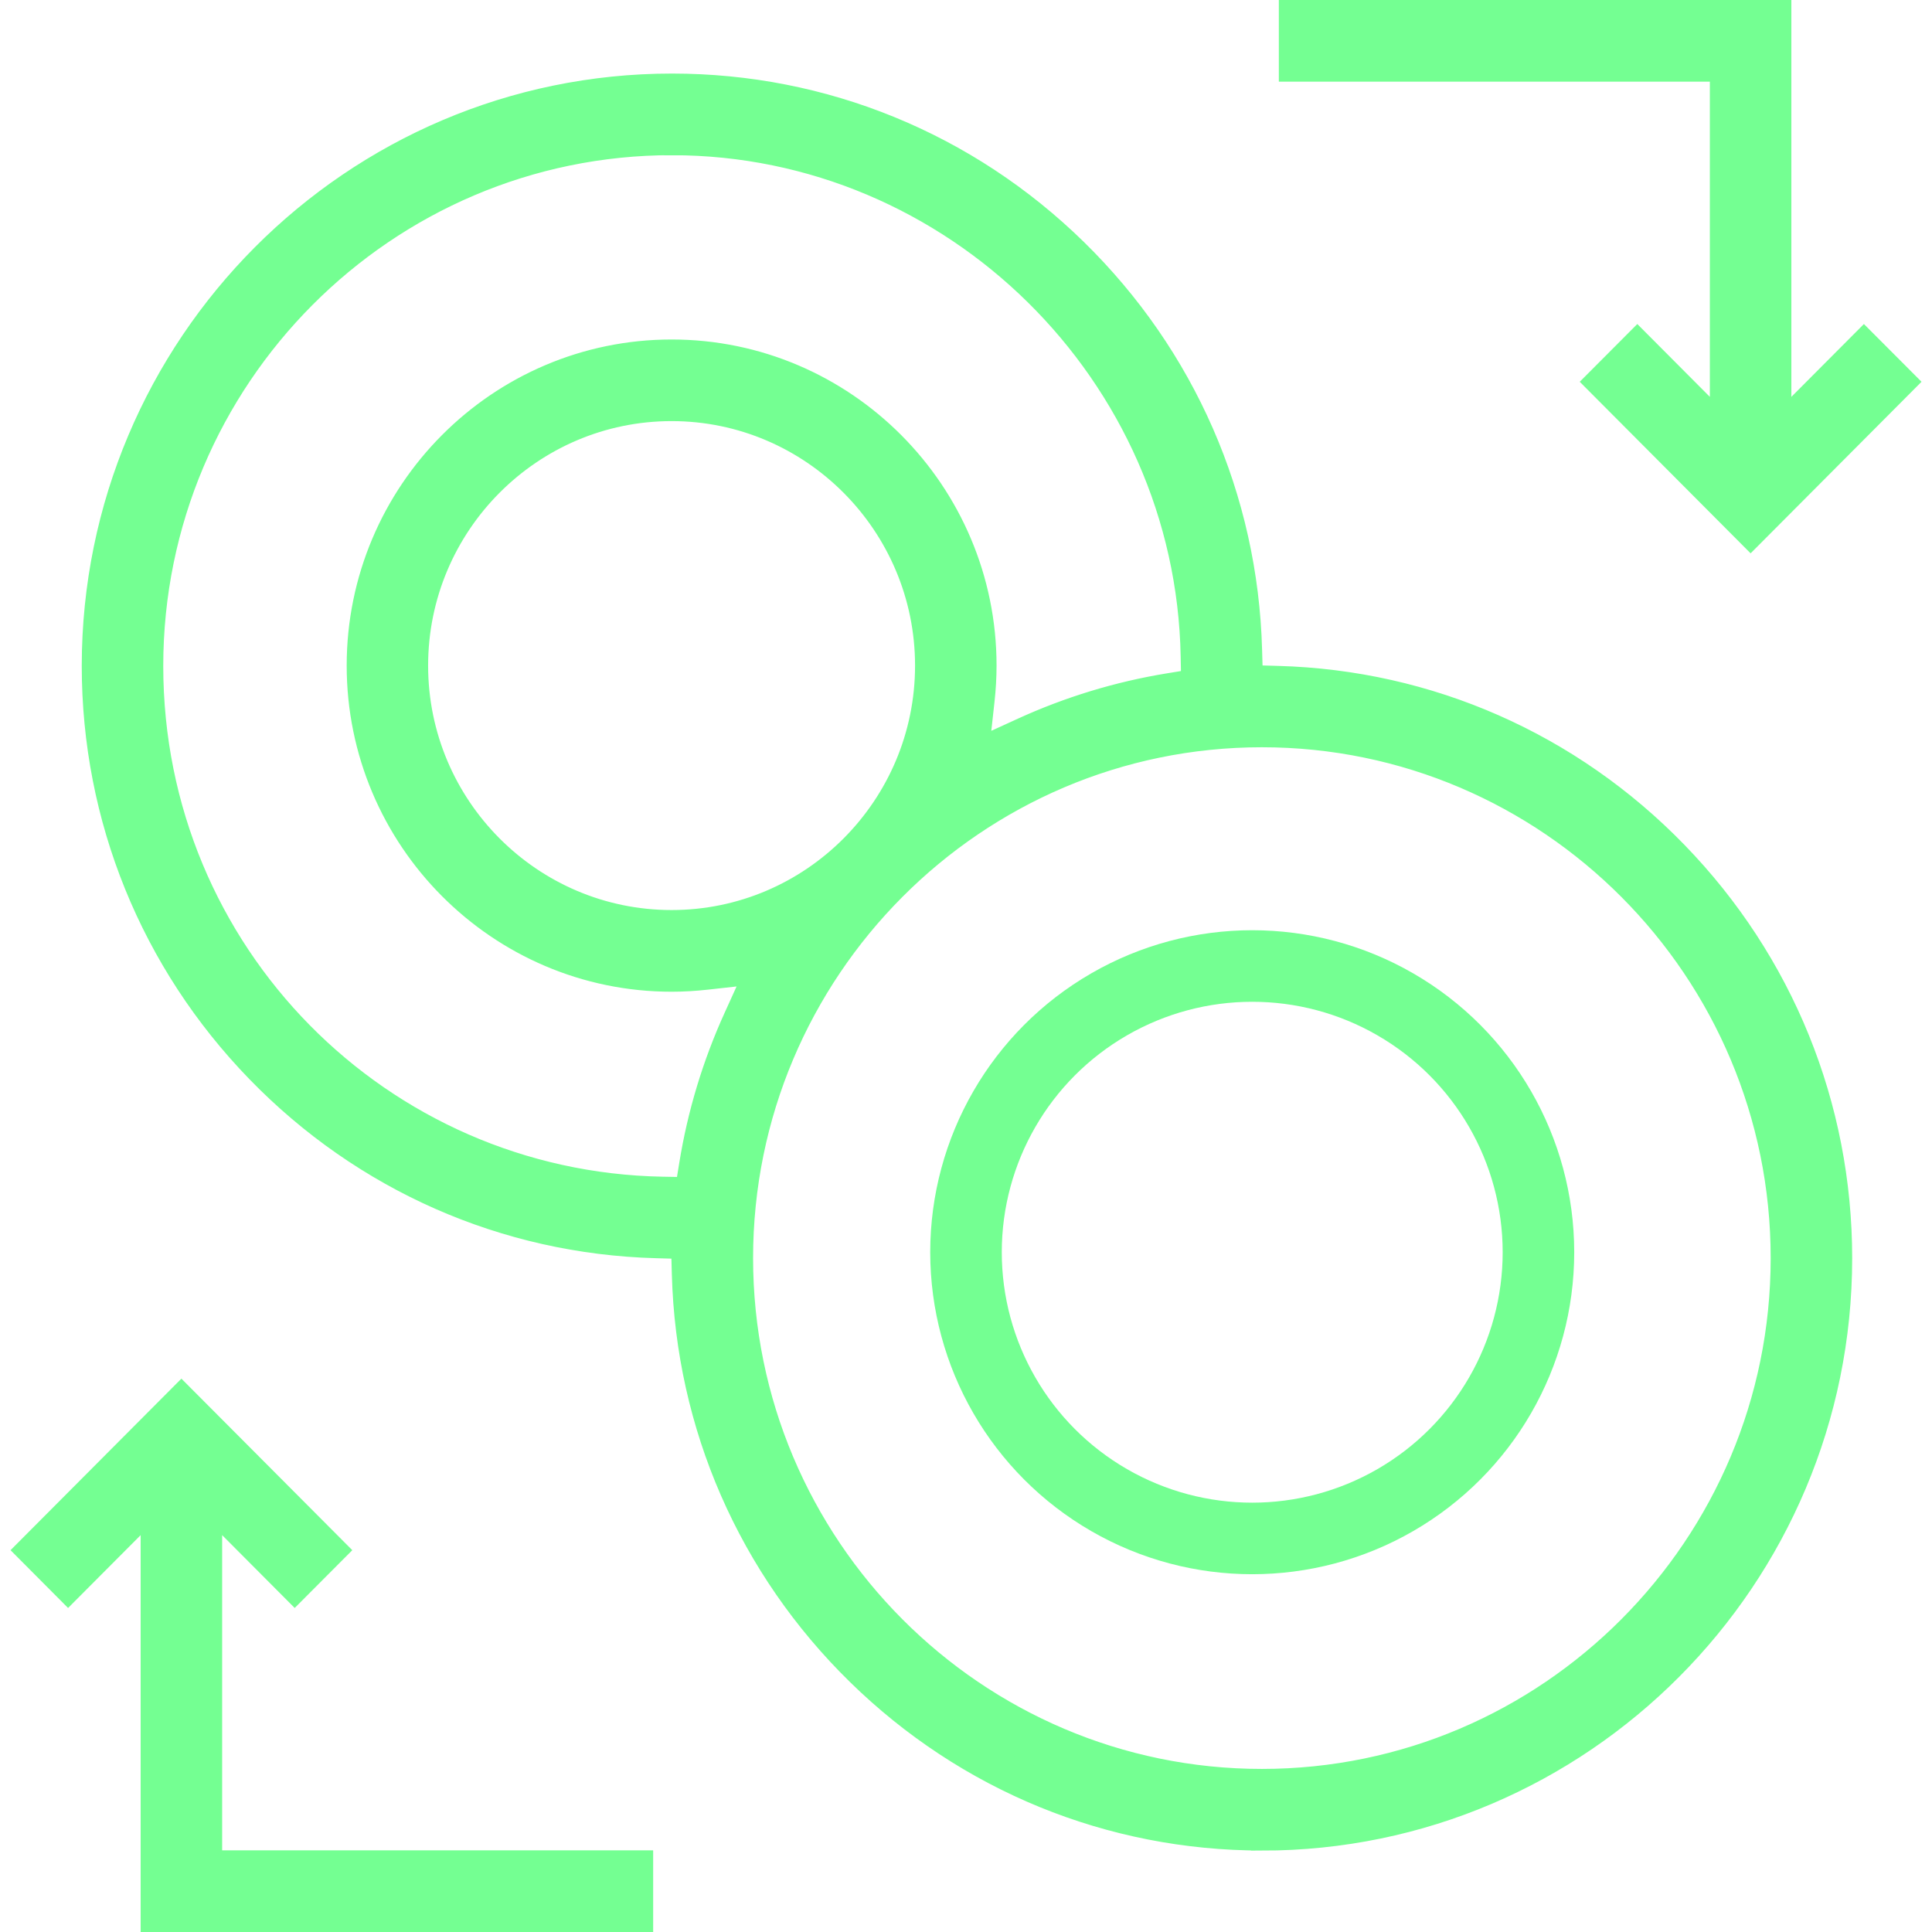
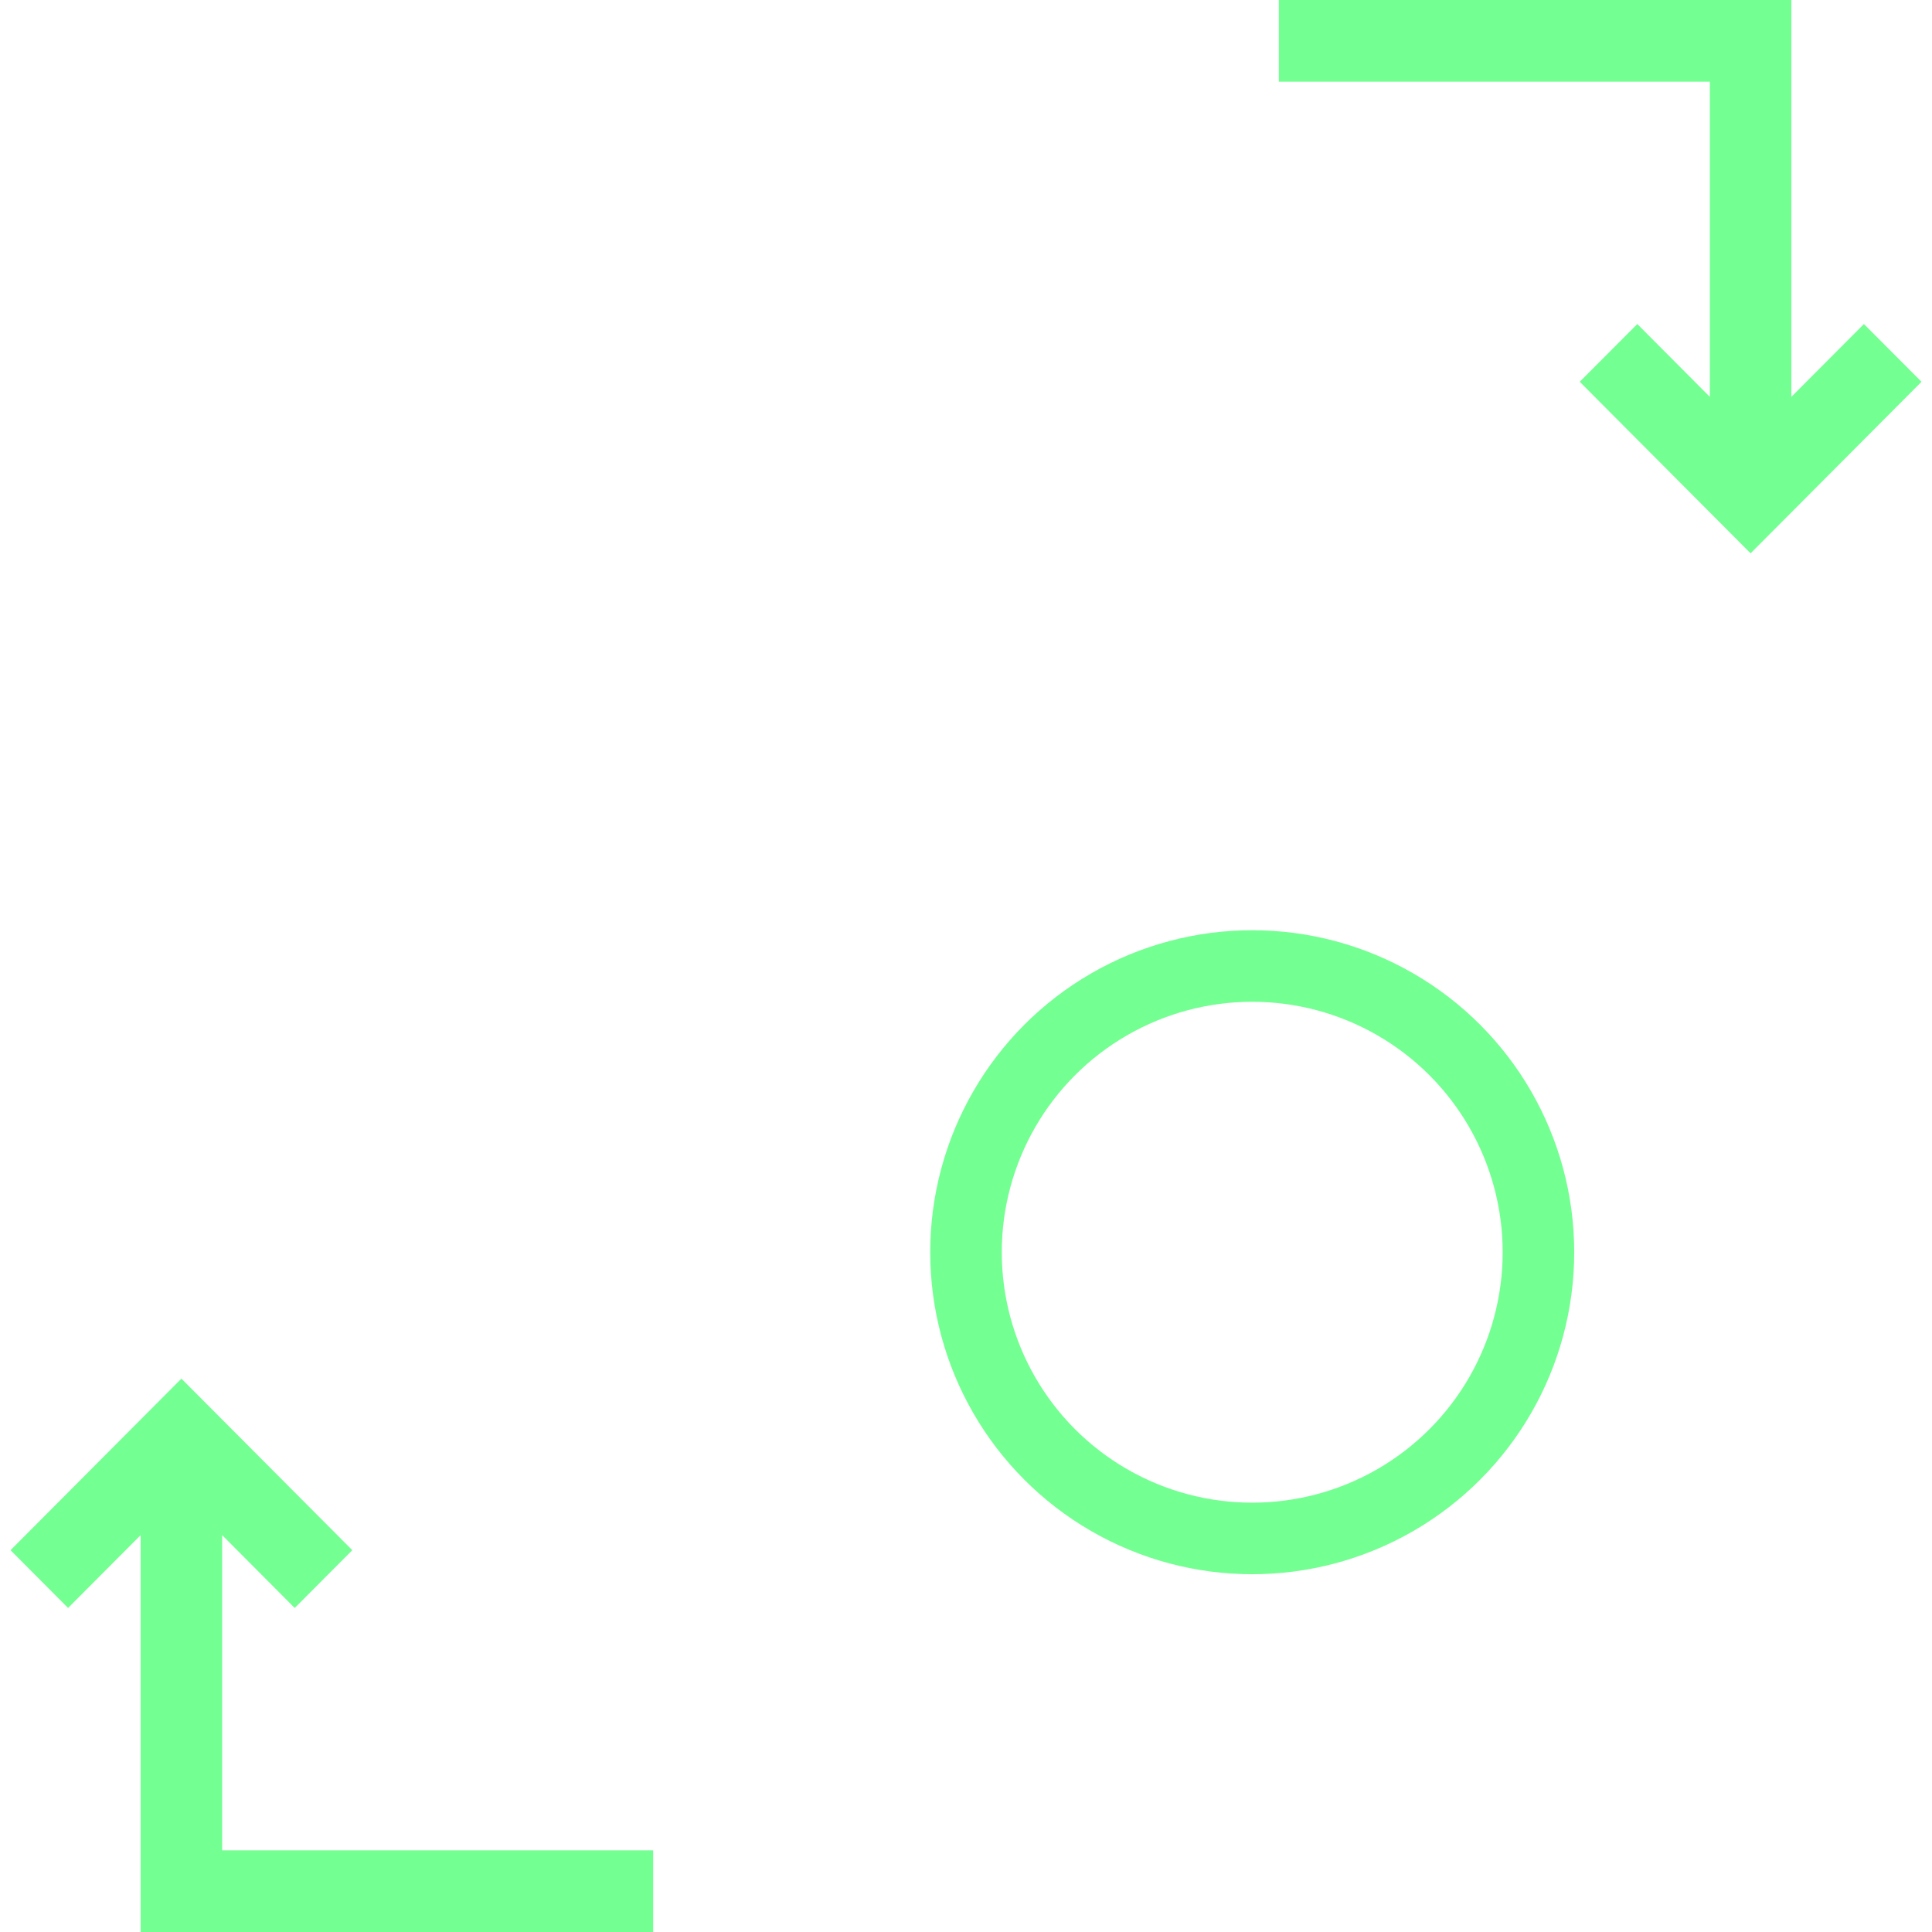
<svg xmlns="http://www.w3.org/2000/svg" width="54" height="54" viewBox="0 0 54 54" fill="none">
  <g clip-path="url(#clip0_833_2839)">
-     <path d="M35.27 51.223C31.081 51.223 27.117 49.602 24.11 46.659C21.107 43.721 19.392 39.797 19.278 35.607L19.253 34.693L18.341 34.667C14.168 34.553 10.259 32.831 7.332 29.817C4.4 26.797 2.785 22.818 2.785 18.613C2.787 9.759 9.962 2.556 18.784 2.556C22.973 2.556 26.938 4.177 29.945 7.12C32.947 10.058 34.662 13.982 34.776 18.172L34.802 19.086L35.713 19.112C39.886 19.227 43.796 20.948 46.722 23.962C49.654 26.982 51.269 30.961 51.269 35.166C51.269 44.021 44.092 51.225 35.271 51.225L35.27 51.223ZM35.27 20.386C27.153 20.386 20.549 27.015 20.549 35.164C20.549 43.313 27.152 49.942 35.27 49.942C43.388 49.942 49.991 43.313 49.991 35.164C49.991 27.016 43.388 20.386 35.27 20.386ZM18.784 3.837C10.668 3.837 4.063 10.466 4.063 18.615C4.063 26.764 10.545 33.244 18.512 33.389L19.346 33.404L19.48 32.579C19.707 31.177 20.119 29.814 20.704 28.525L21.406 26.978L19.722 27.165C19.405 27.2 19.085 27.219 18.772 27.219C14.04 27.219 10.19 23.354 10.19 18.604C10.19 13.854 14.04 9.989 18.772 9.989C23.503 9.989 27.354 13.854 27.354 18.604C27.354 18.918 27.335 19.239 27.3 19.558L27.114 21.248L28.655 20.543C29.94 19.956 31.298 19.542 32.693 19.314L33.516 19.18L33.5 18.343C33.355 10.345 26.753 3.838 18.783 3.838L18.784 3.837ZM18.772 11.27C14.744 11.27 11.466 14.559 11.466 18.604C11.466 22.648 14.744 25.936 18.772 25.936C22.8 25.936 26.076 22.646 26.076 18.604C26.076 14.562 22.798 11.27 18.772 11.27Z" fill="#74FF92" stroke="#74FF92" />
    <path d="M4.431 53.5V41.697L1.903 44.235L1 43.328L5.07 39.242L9.141 43.328L8.237 44.235L5.709 41.697V52.217H17.756V53.5H4.431Z" fill="#74FF92" stroke="#74FF92" />
    <path d="M44.86 10.671L45.763 9.765L48.291 12.303V1.783H36.244V0.5H49.569V12.303L52.097 9.765L53.001 10.671L48.93 14.757L44.86 10.671Z" fill="#74FF92" stroke="#74FF92" />
    <circle cx="35" cy="35" r="8" stroke="#74FF92" stroke-width="2" />
  </g>
  <defs>
    <clipPath id="clip0_833_2839">
      <rect width="54" height="54" fill="white" />
    </clipPath>
  </defs>
</svg>